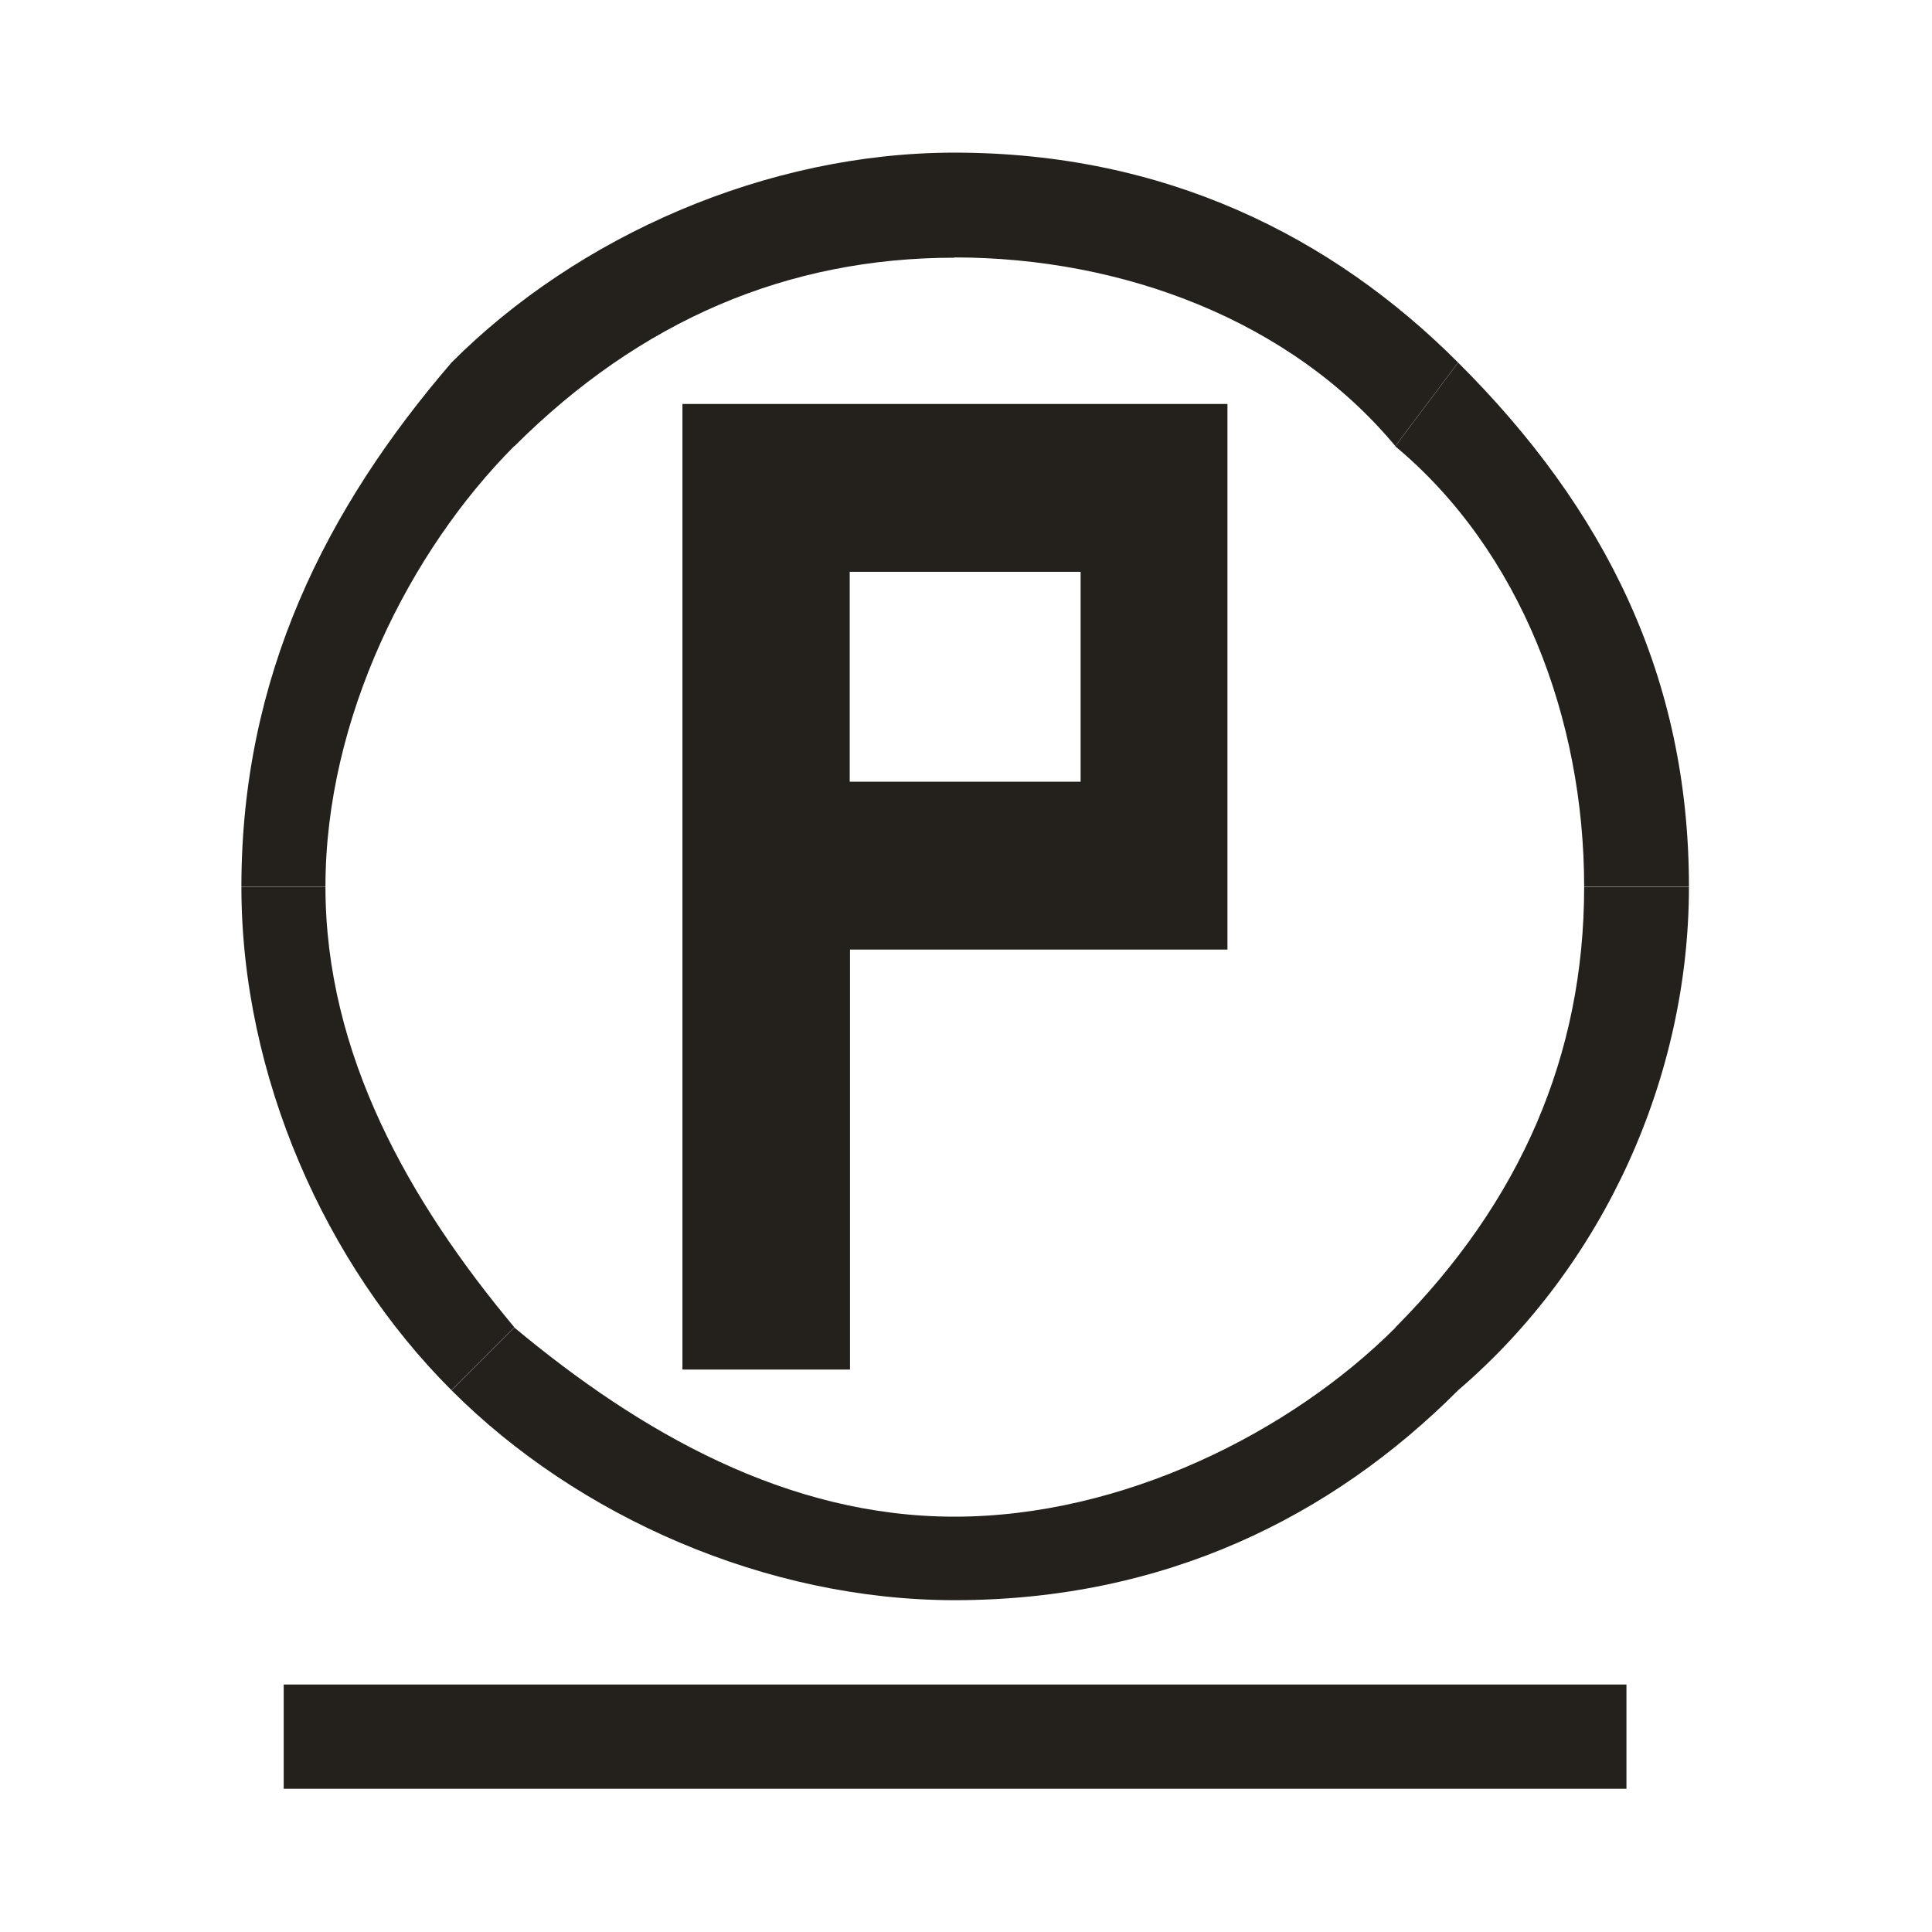
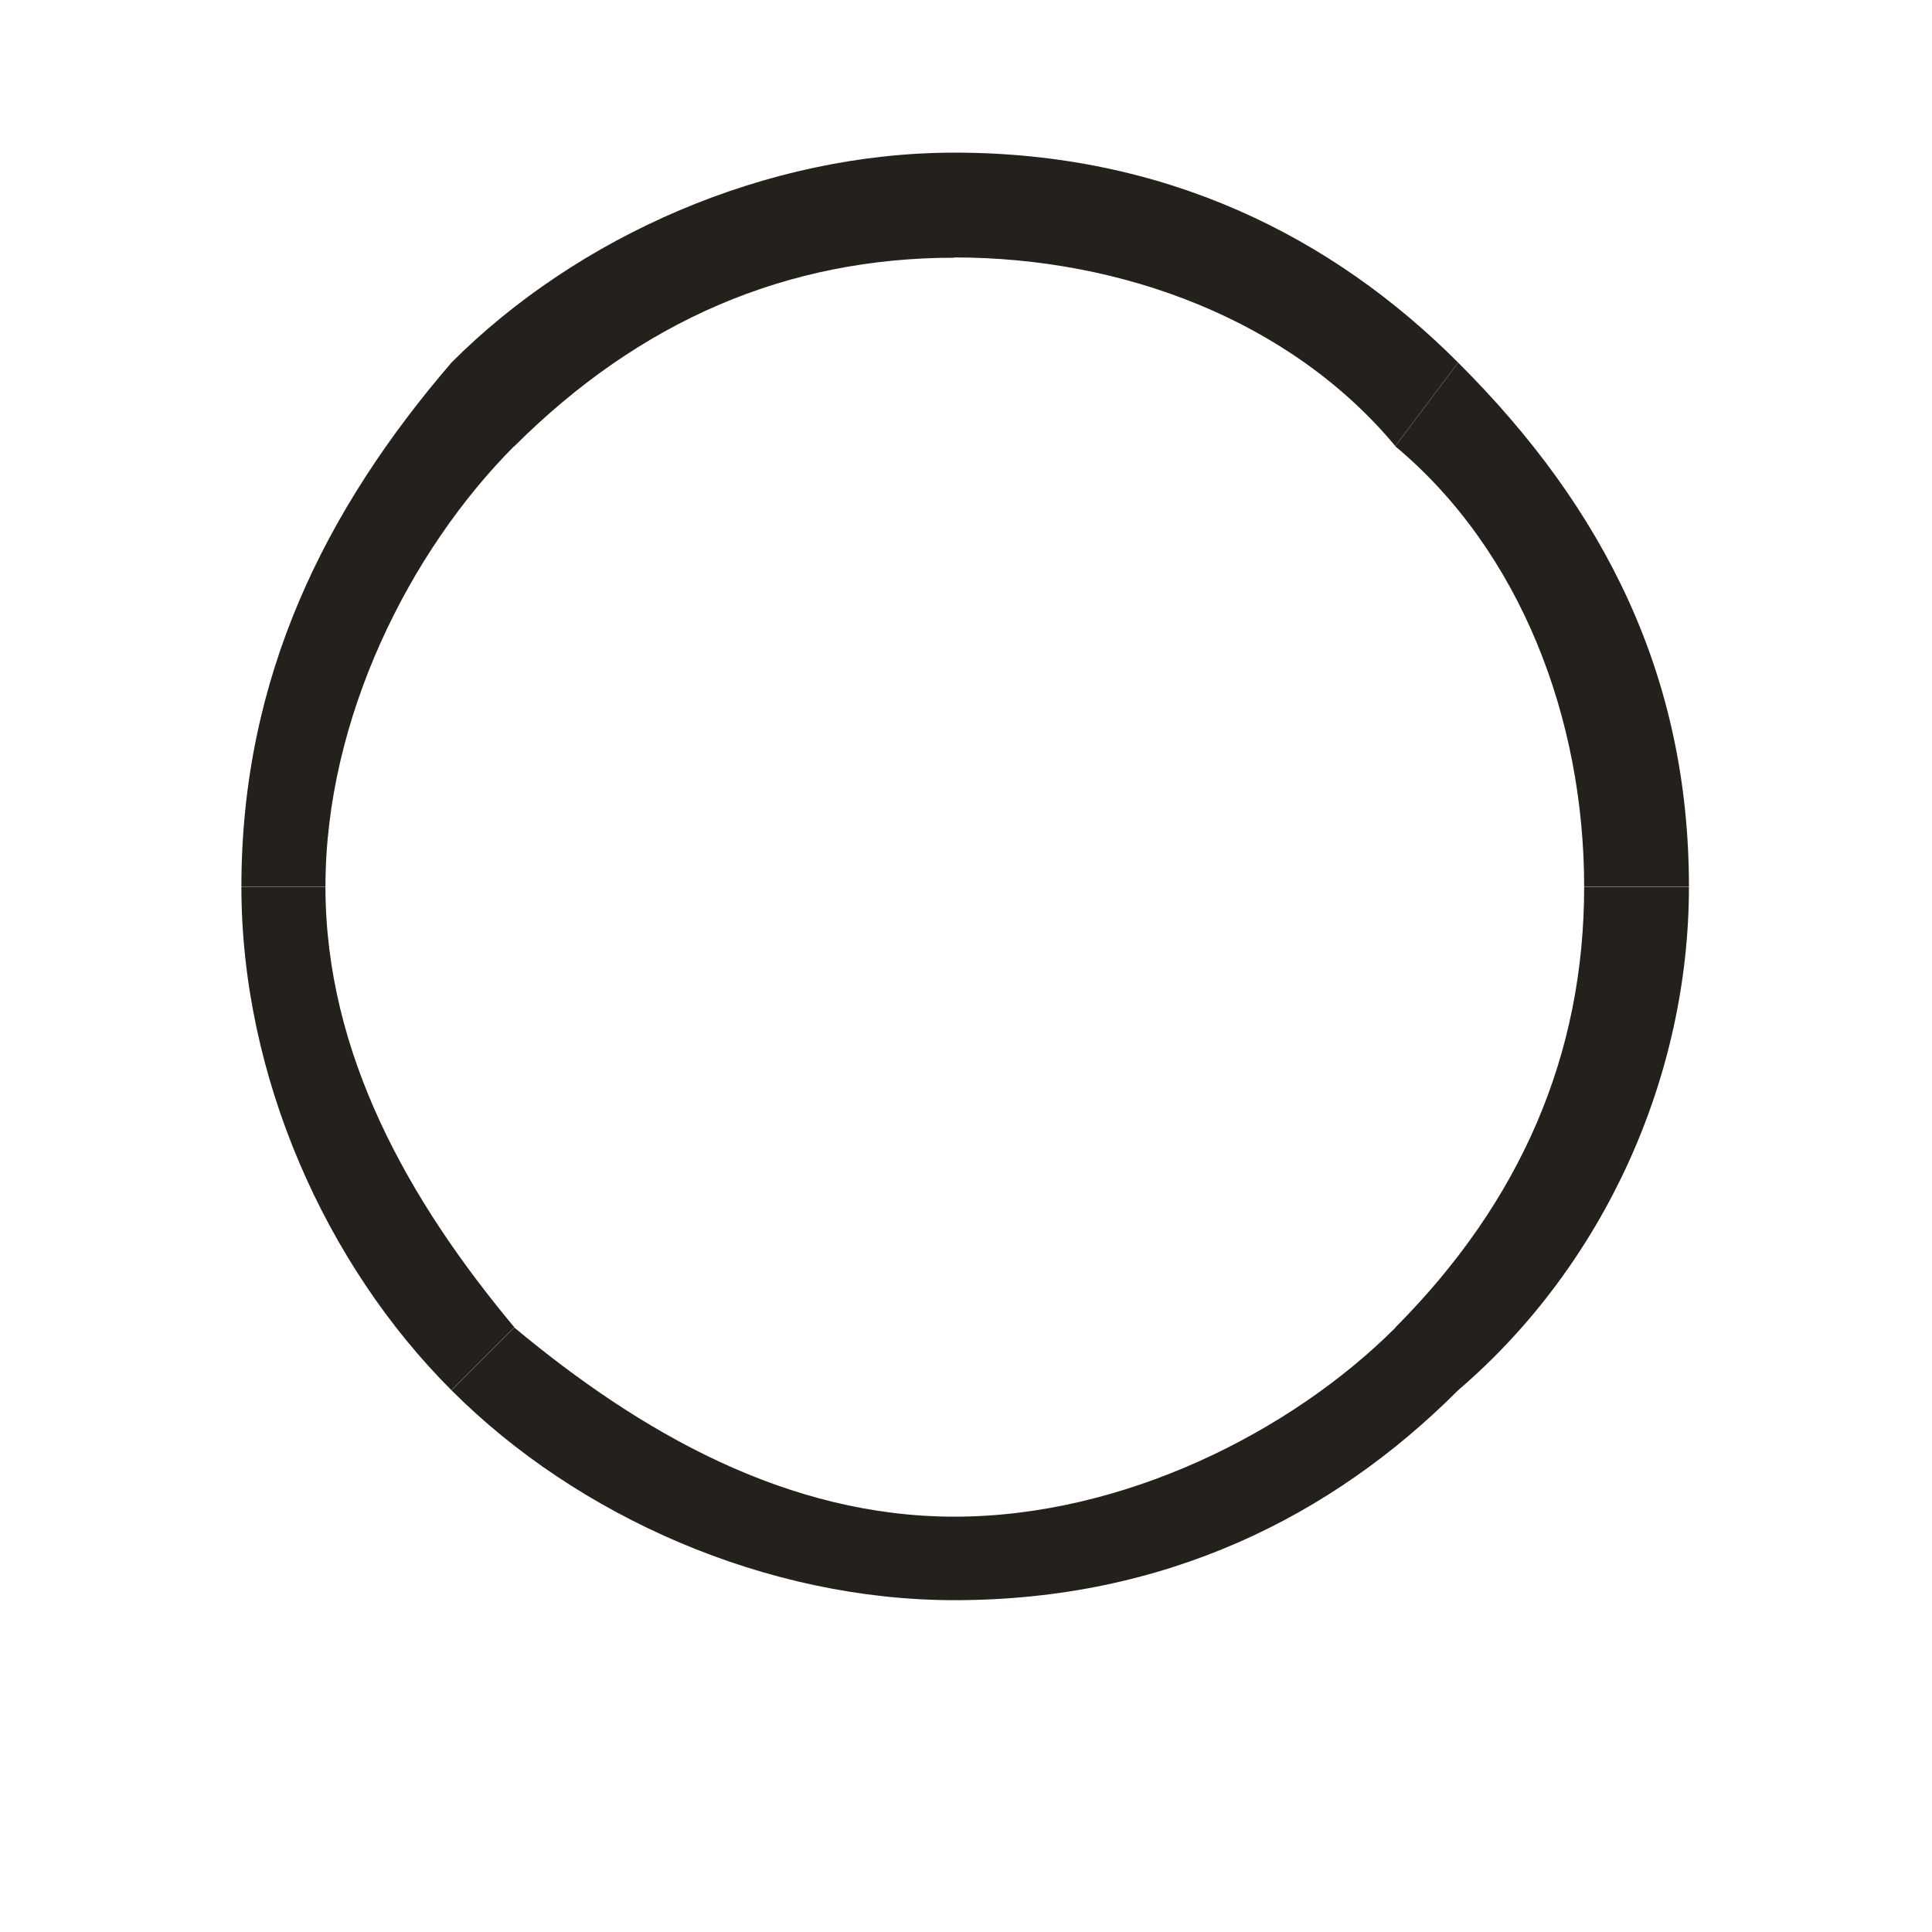
<svg xmlns="http://www.w3.org/2000/svg" id="Warstwa_1" viewBox="0 0 69.87 69.87">
  <defs>
    <style>.cls-1{fill:#24211d;stroke-width:0px;}</style>
  </defs>
-   <path class="cls-1" d="m34.52,5.52h0v3.8-3.8Zm-18.19,7.59c4.56-4.57,11.39-7.59,18.19-7.59v3.8c-6.05,0-11.36,2.27-15.92,6.82l-2.27-3.02Zm-7.6,18.96c0-7.59,3.04-13.66,7.6-18.96l2.27,3.02c-3.79,3.8-6.83,9.86-6.83,15.93h-3.04Zm0,0h3.04-3.04Zm0,0h3.04-3.04Zm7.6,18.21c-4.56-4.55-7.6-11.36-7.6-18.21h3.04c0,6.07,3.04,11.39,6.83,15.93l-2.27,2.27Zm18.19,7.59c-6.8,0-13.63-3.02-18.19-7.59l2.27-2.27c4.56,3.8,9.87,6.84,15.92,6.84v3.02Zm0,0h0v-3.02,3.02Zm0,0h0v-3.02,3.02Zm18.21-7.59c-4.56,4.57-10.61,7.59-18.21,7.59v-3.02c6.08,0,12.16-3.05,15.95-6.84l2.27,2.27Zm8.35-18.21c0,6.84-3.04,13.66-8.35,18.21l-2.27-2.27c4.53-4.55,6.83-9.86,6.83-15.93h3.79Zm0,0h-3.79,3.79Zm0,0h-3.79,3.79Zm-8.35-18.96c5.31,5.29,8.35,11.36,8.35,18.96h-3.79c0-6.07-2.29-12.14-6.83-15.93l2.27-3.02Zm-18.21-7.59c7.6,0,13.65,3.02,18.21,7.59l-2.27,3.02c-3.79-4.55-9.87-6.82-15.95-6.82v-3.8Zm0,0h0v3.8-3.8Z" />
-   <rect class="cls-1" x="10.26" y="60.92" width="48.56" height="3.77" />
-   <path class="cls-1" d="m39.08,28.27v-7.59h-8.35v7.59h8.35Zm-14.4,21.25V14.61h19.71v19.73h-13.65v15.19h-6.05Z" />
+   <path class="cls-1" d="m34.52,5.52h0v3.8-3.8Zm-18.19,7.59c4.56-4.57,11.39-7.59,18.19-7.59v3.8c-6.05,0-11.36,2.27-15.92,6.82l-2.27-3.02Zm-7.6,18.96c0-7.59,3.04-13.66,7.6-18.96l2.27,3.02c-3.79,3.8-6.83,9.86-6.83,15.93h-3.04Zm0,0h3.04-3.04Zm0,0h3.04-3.04Zm7.6,18.21c-4.56-4.55-7.6-11.36-7.6-18.21h3.04c0,6.07,3.04,11.39,6.83,15.93l-2.27,2.27Zm18.19,7.59c-6.8,0-13.63-3.02-18.19-7.59l2.27-2.27c4.56,3.8,9.87,6.84,15.92,6.84Zm0,0h0v-3.02,3.02Zm0,0h0v-3.02,3.02Zm18.21-7.59c-4.56,4.57-10.61,7.59-18.21,7.59v-3.02c6.08,0,12.16-3.05,15.95-6.84l2.27,2.27Zm8.35-18.21c0,6.84-3.04,13.66-8.35,18.21l-2.27-2.27c4.53-4.55,6.83-9.86,6.83-15.93h3.79Zm0,0h-3.79,3.79Zm0,0h-3.79,3.79Zm-8.35-18.96c5.31,5.29,8.35,11.36,8.35,18.96h-3.79c0-6.07-2.29-12.14-6.83-15.93l2.27-3.02Zm-18.21-7.59c7.6,0,13.65,3.02,18.21,7.59l-2.27,3.02c-3.79-4.55-9.87-6.82-15.95-6.82v-3.8Zm0,0h0v3.8-3.8Z" />
</svg>